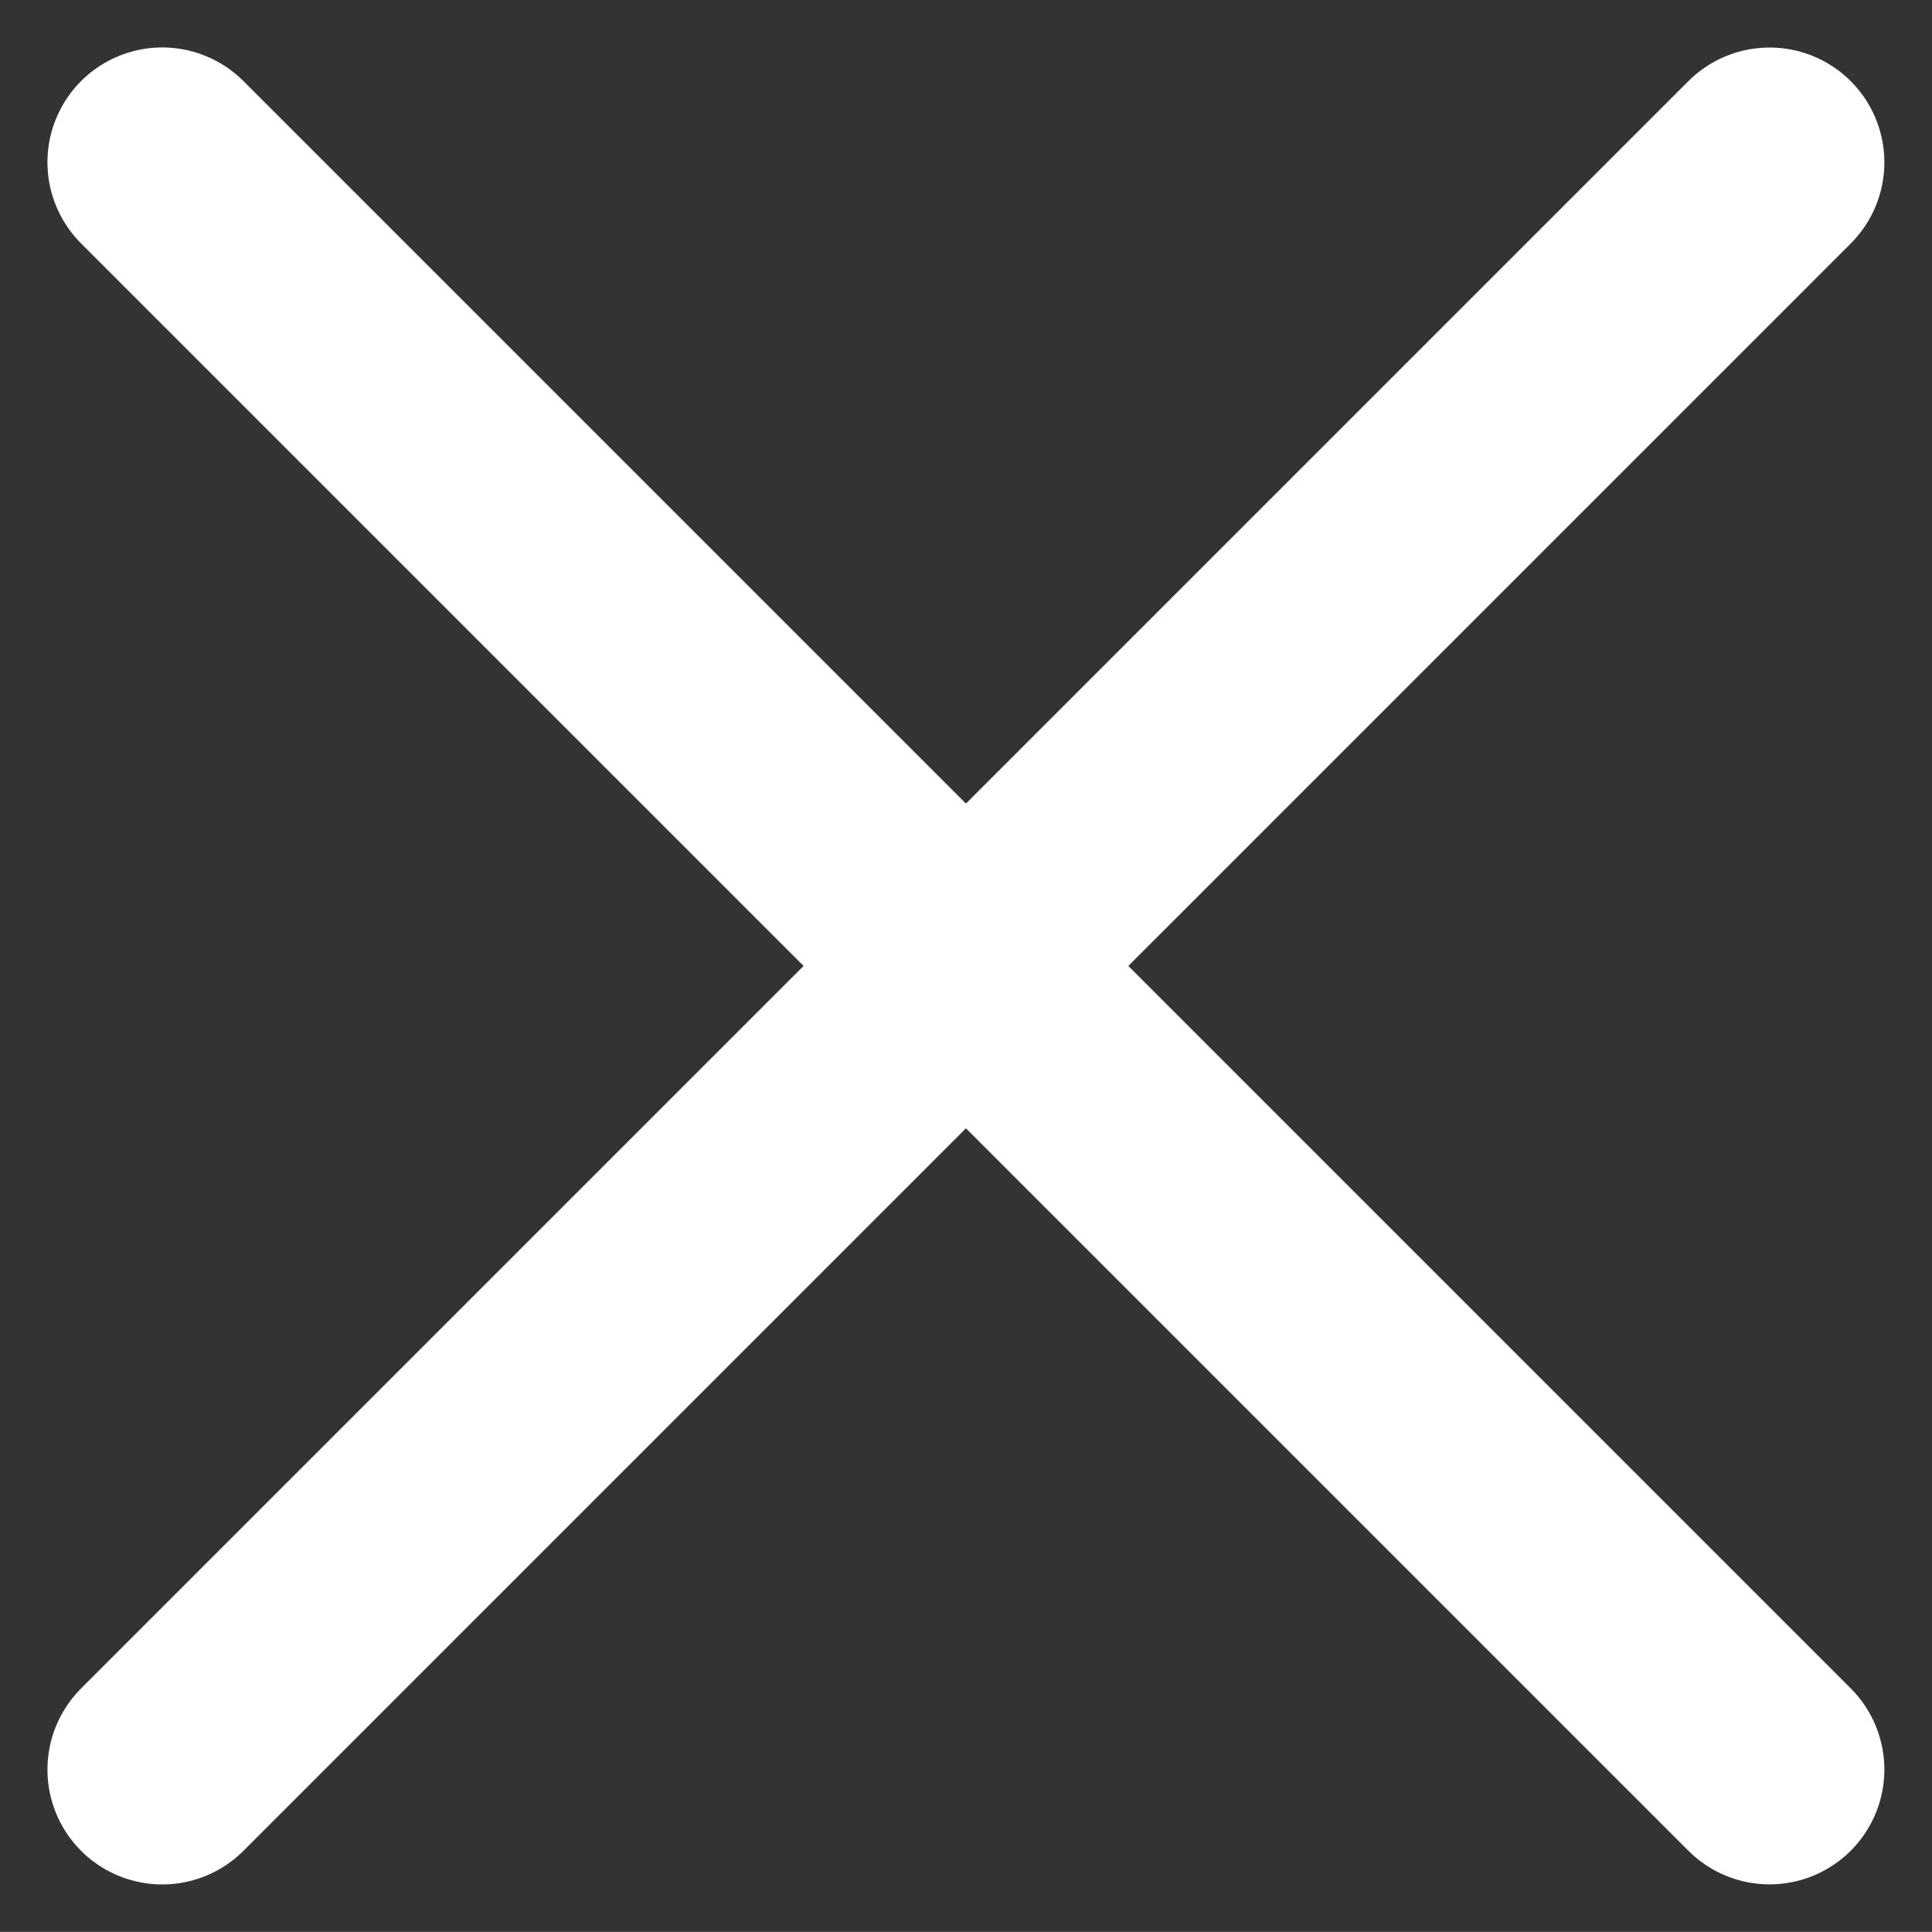
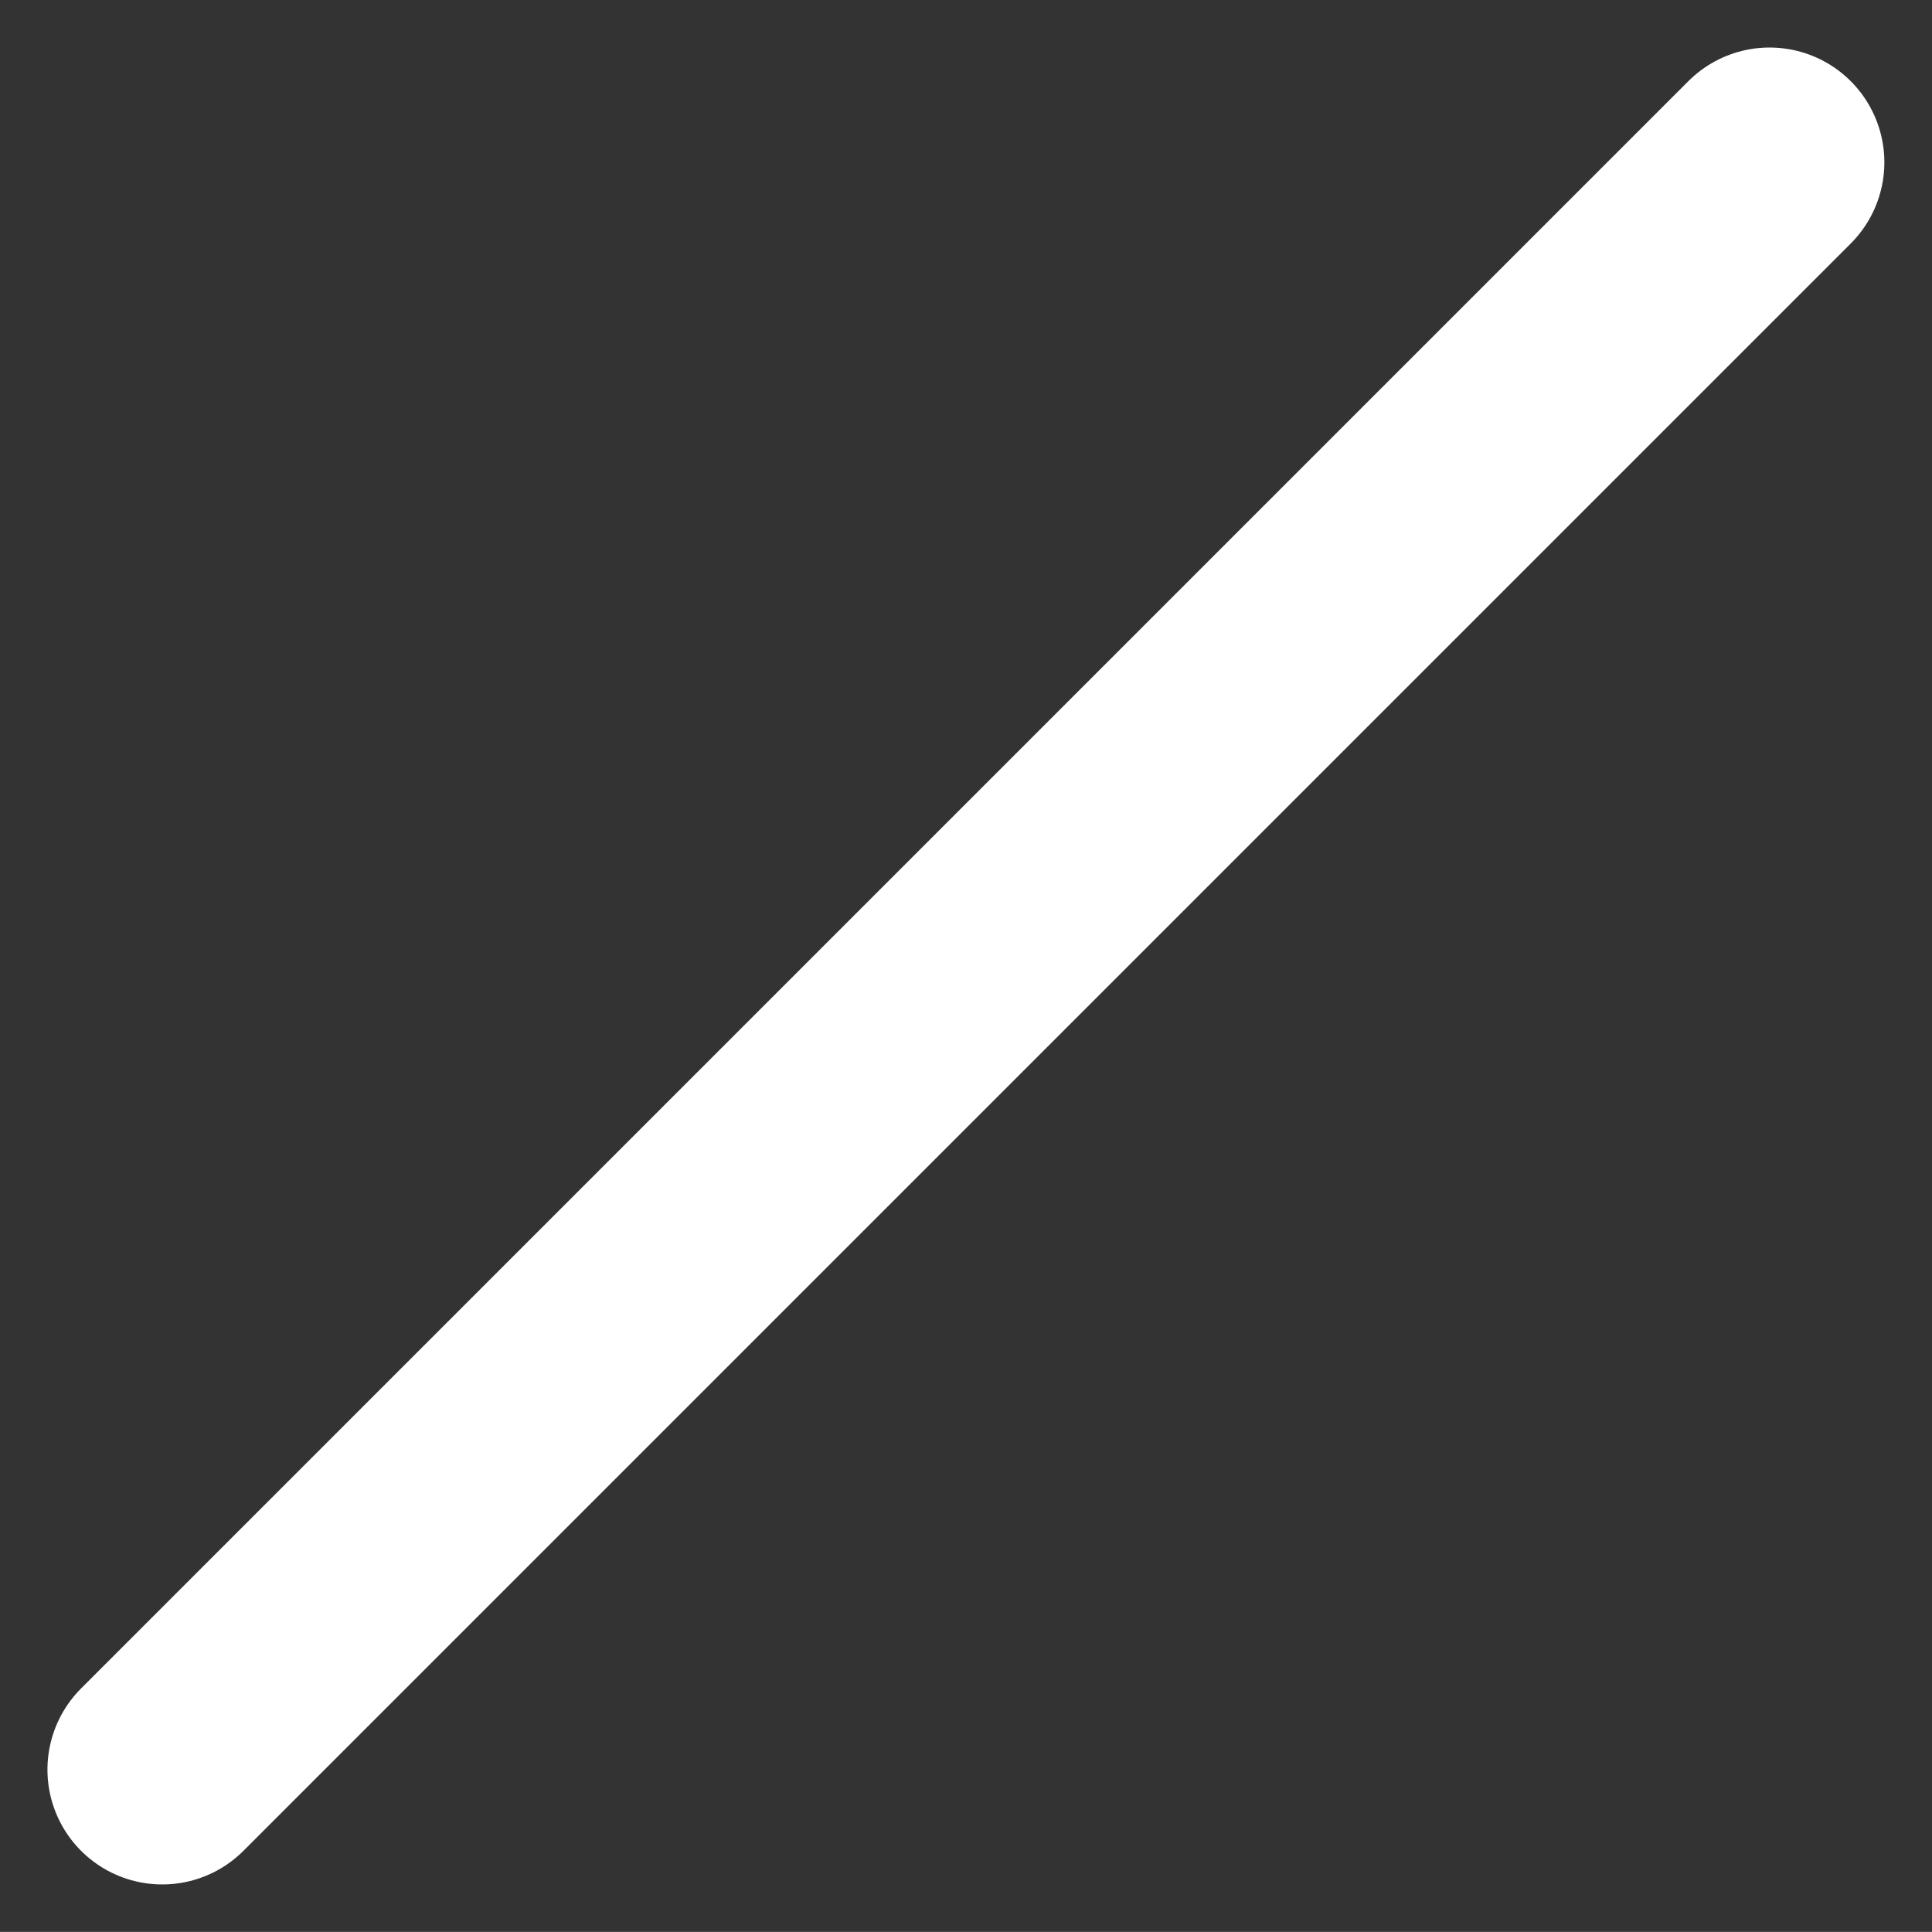
<svg xmlns="http://www.w3.org/2000/svg" viewBox="0 0 16.829 16.828">
  <rect x="0" y="0" width="16.829" height="16.828" fill="#333333" stroke="none" />
  <defs>
    <style>
      .cls-1 {
        fill: none;
        stroke: #fff;
        stroke-linecap: round;
        stroke-width: 2px;
      }
    </style>
  </defs>
  <g id="Group_805" data-name="Group 805" transform="translate(1863.193 73.237) rotate(180)">
-     <path id="Path_27" data-name="Path 27" class="cls-1" d="M0,0H19.8" transform="translate(1847.779 57.823) rotate(45)" />
    <path id="Path_26" data-name="Path 26" class="cls-1" d="M0,0H19.8" transform="translate(1847.779 71.823) rotate(-45)" />
  </g>
</svg>